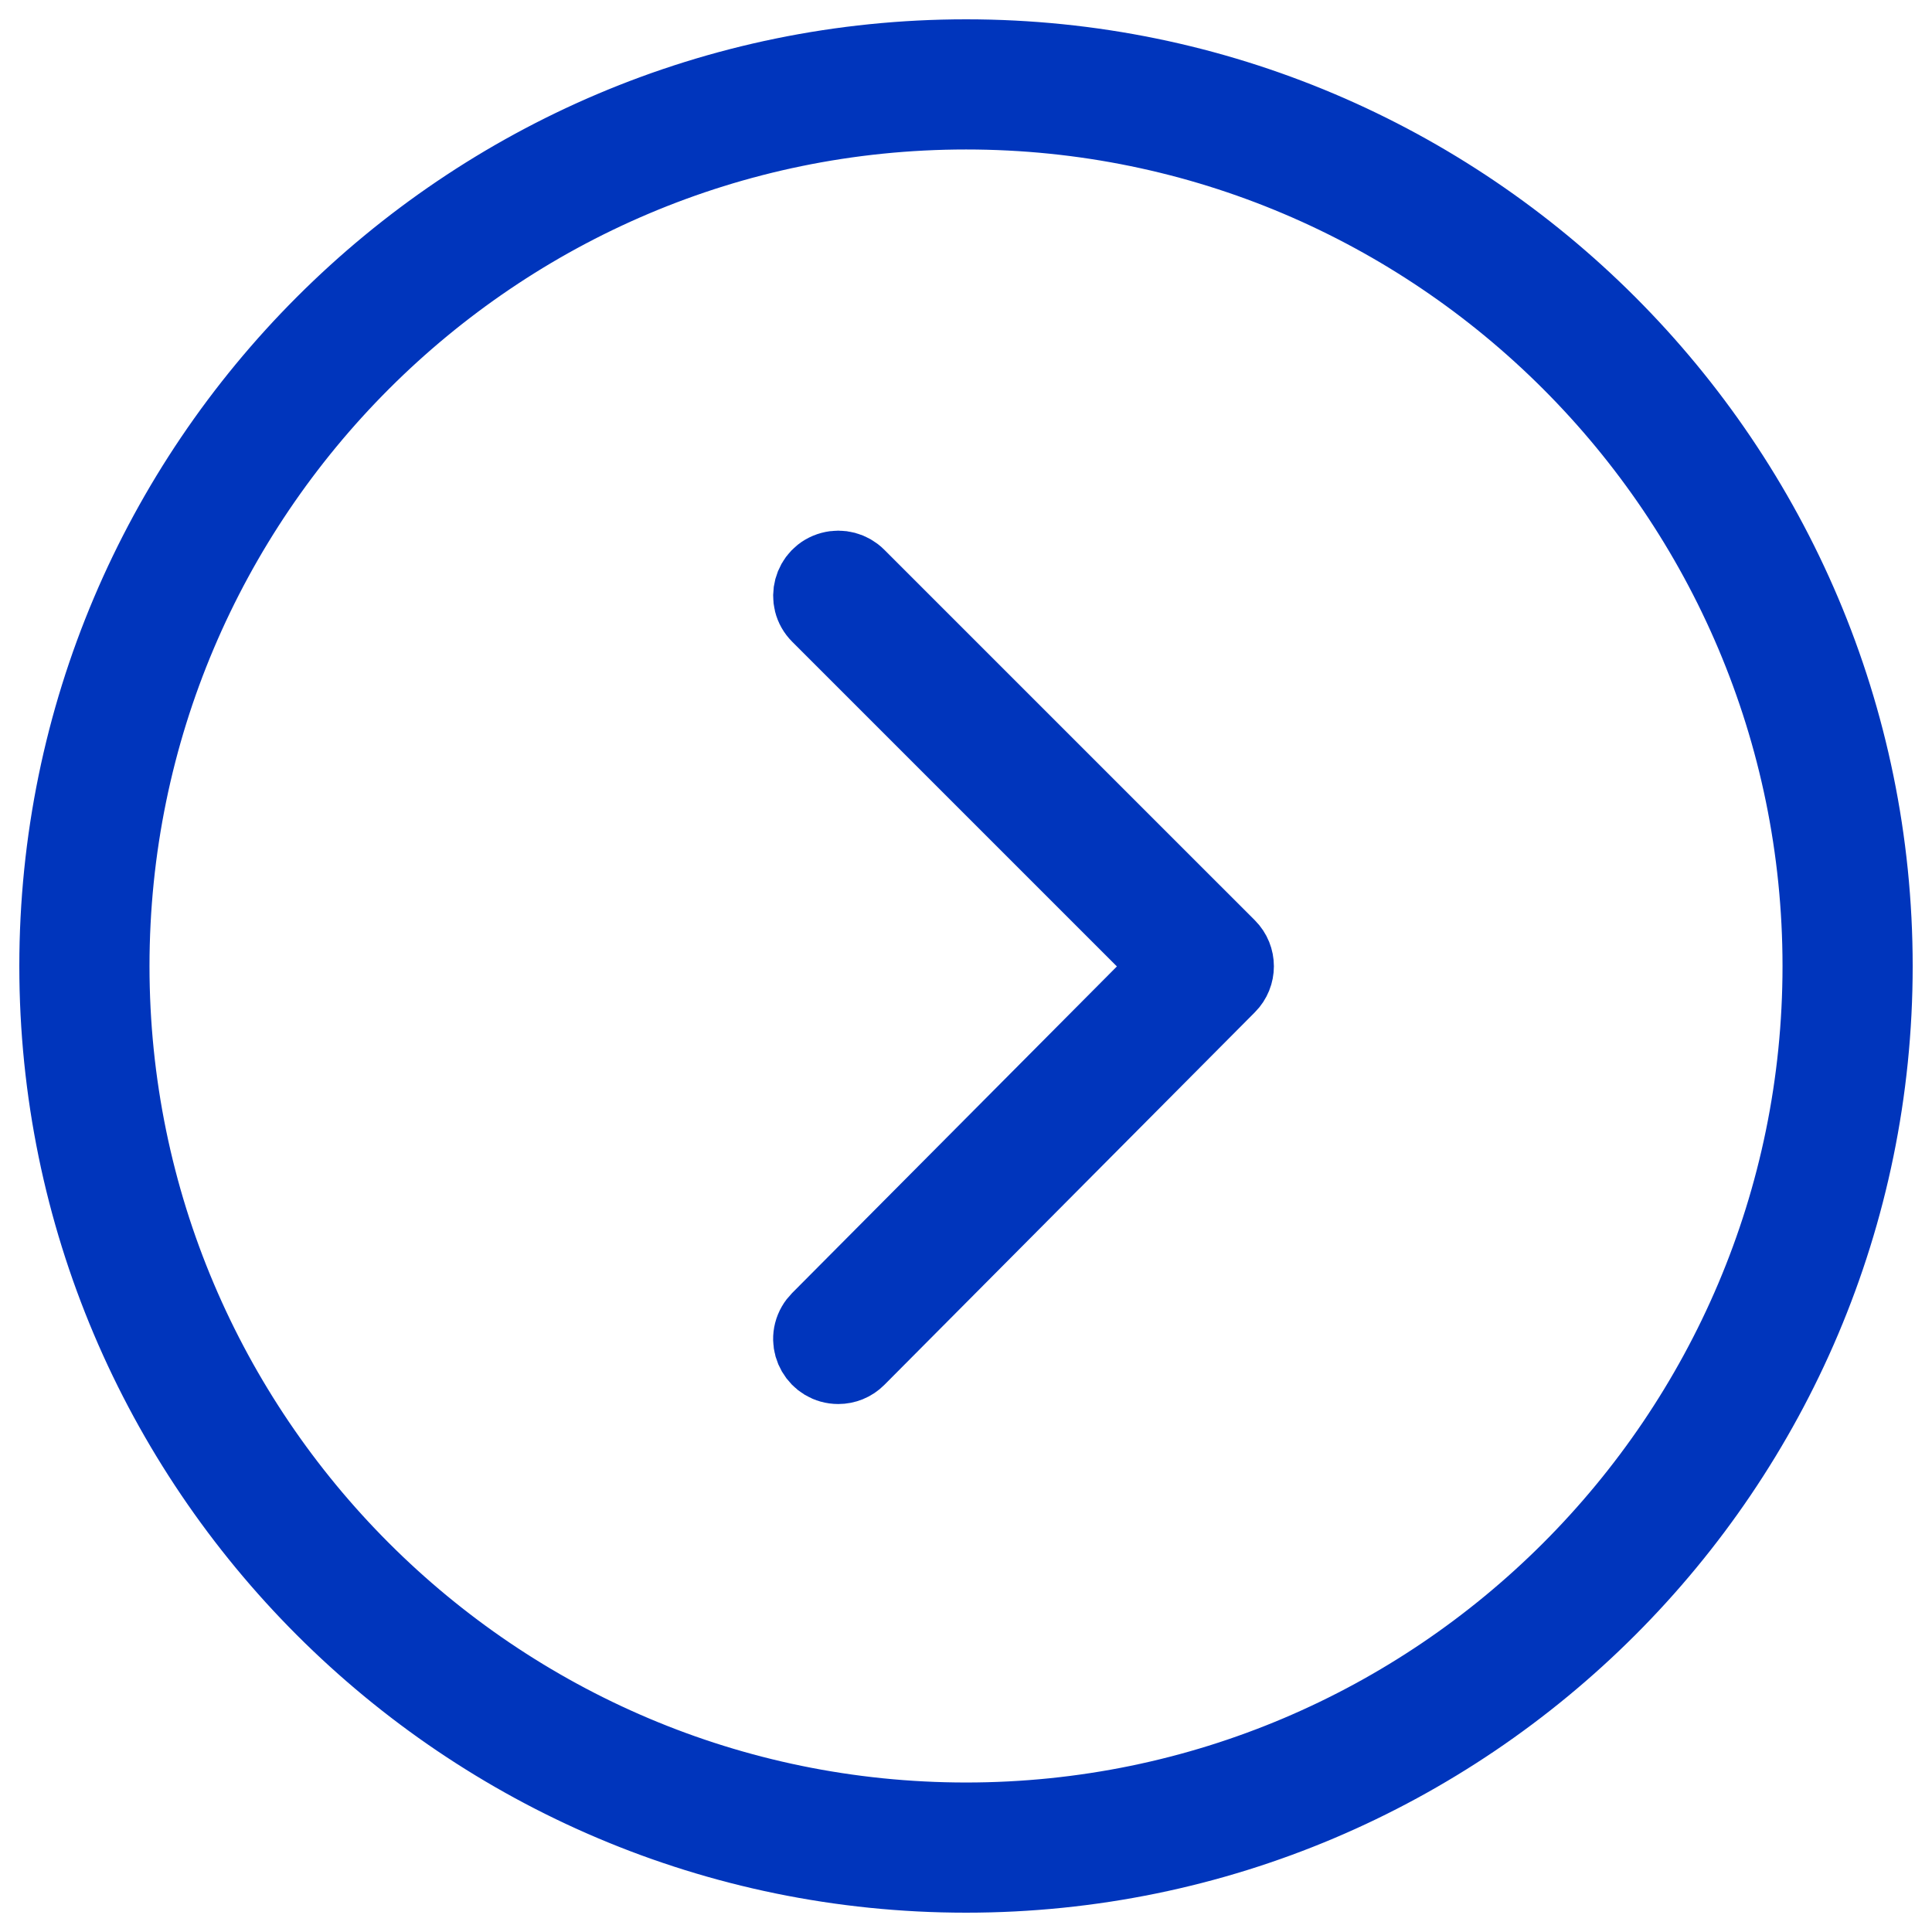
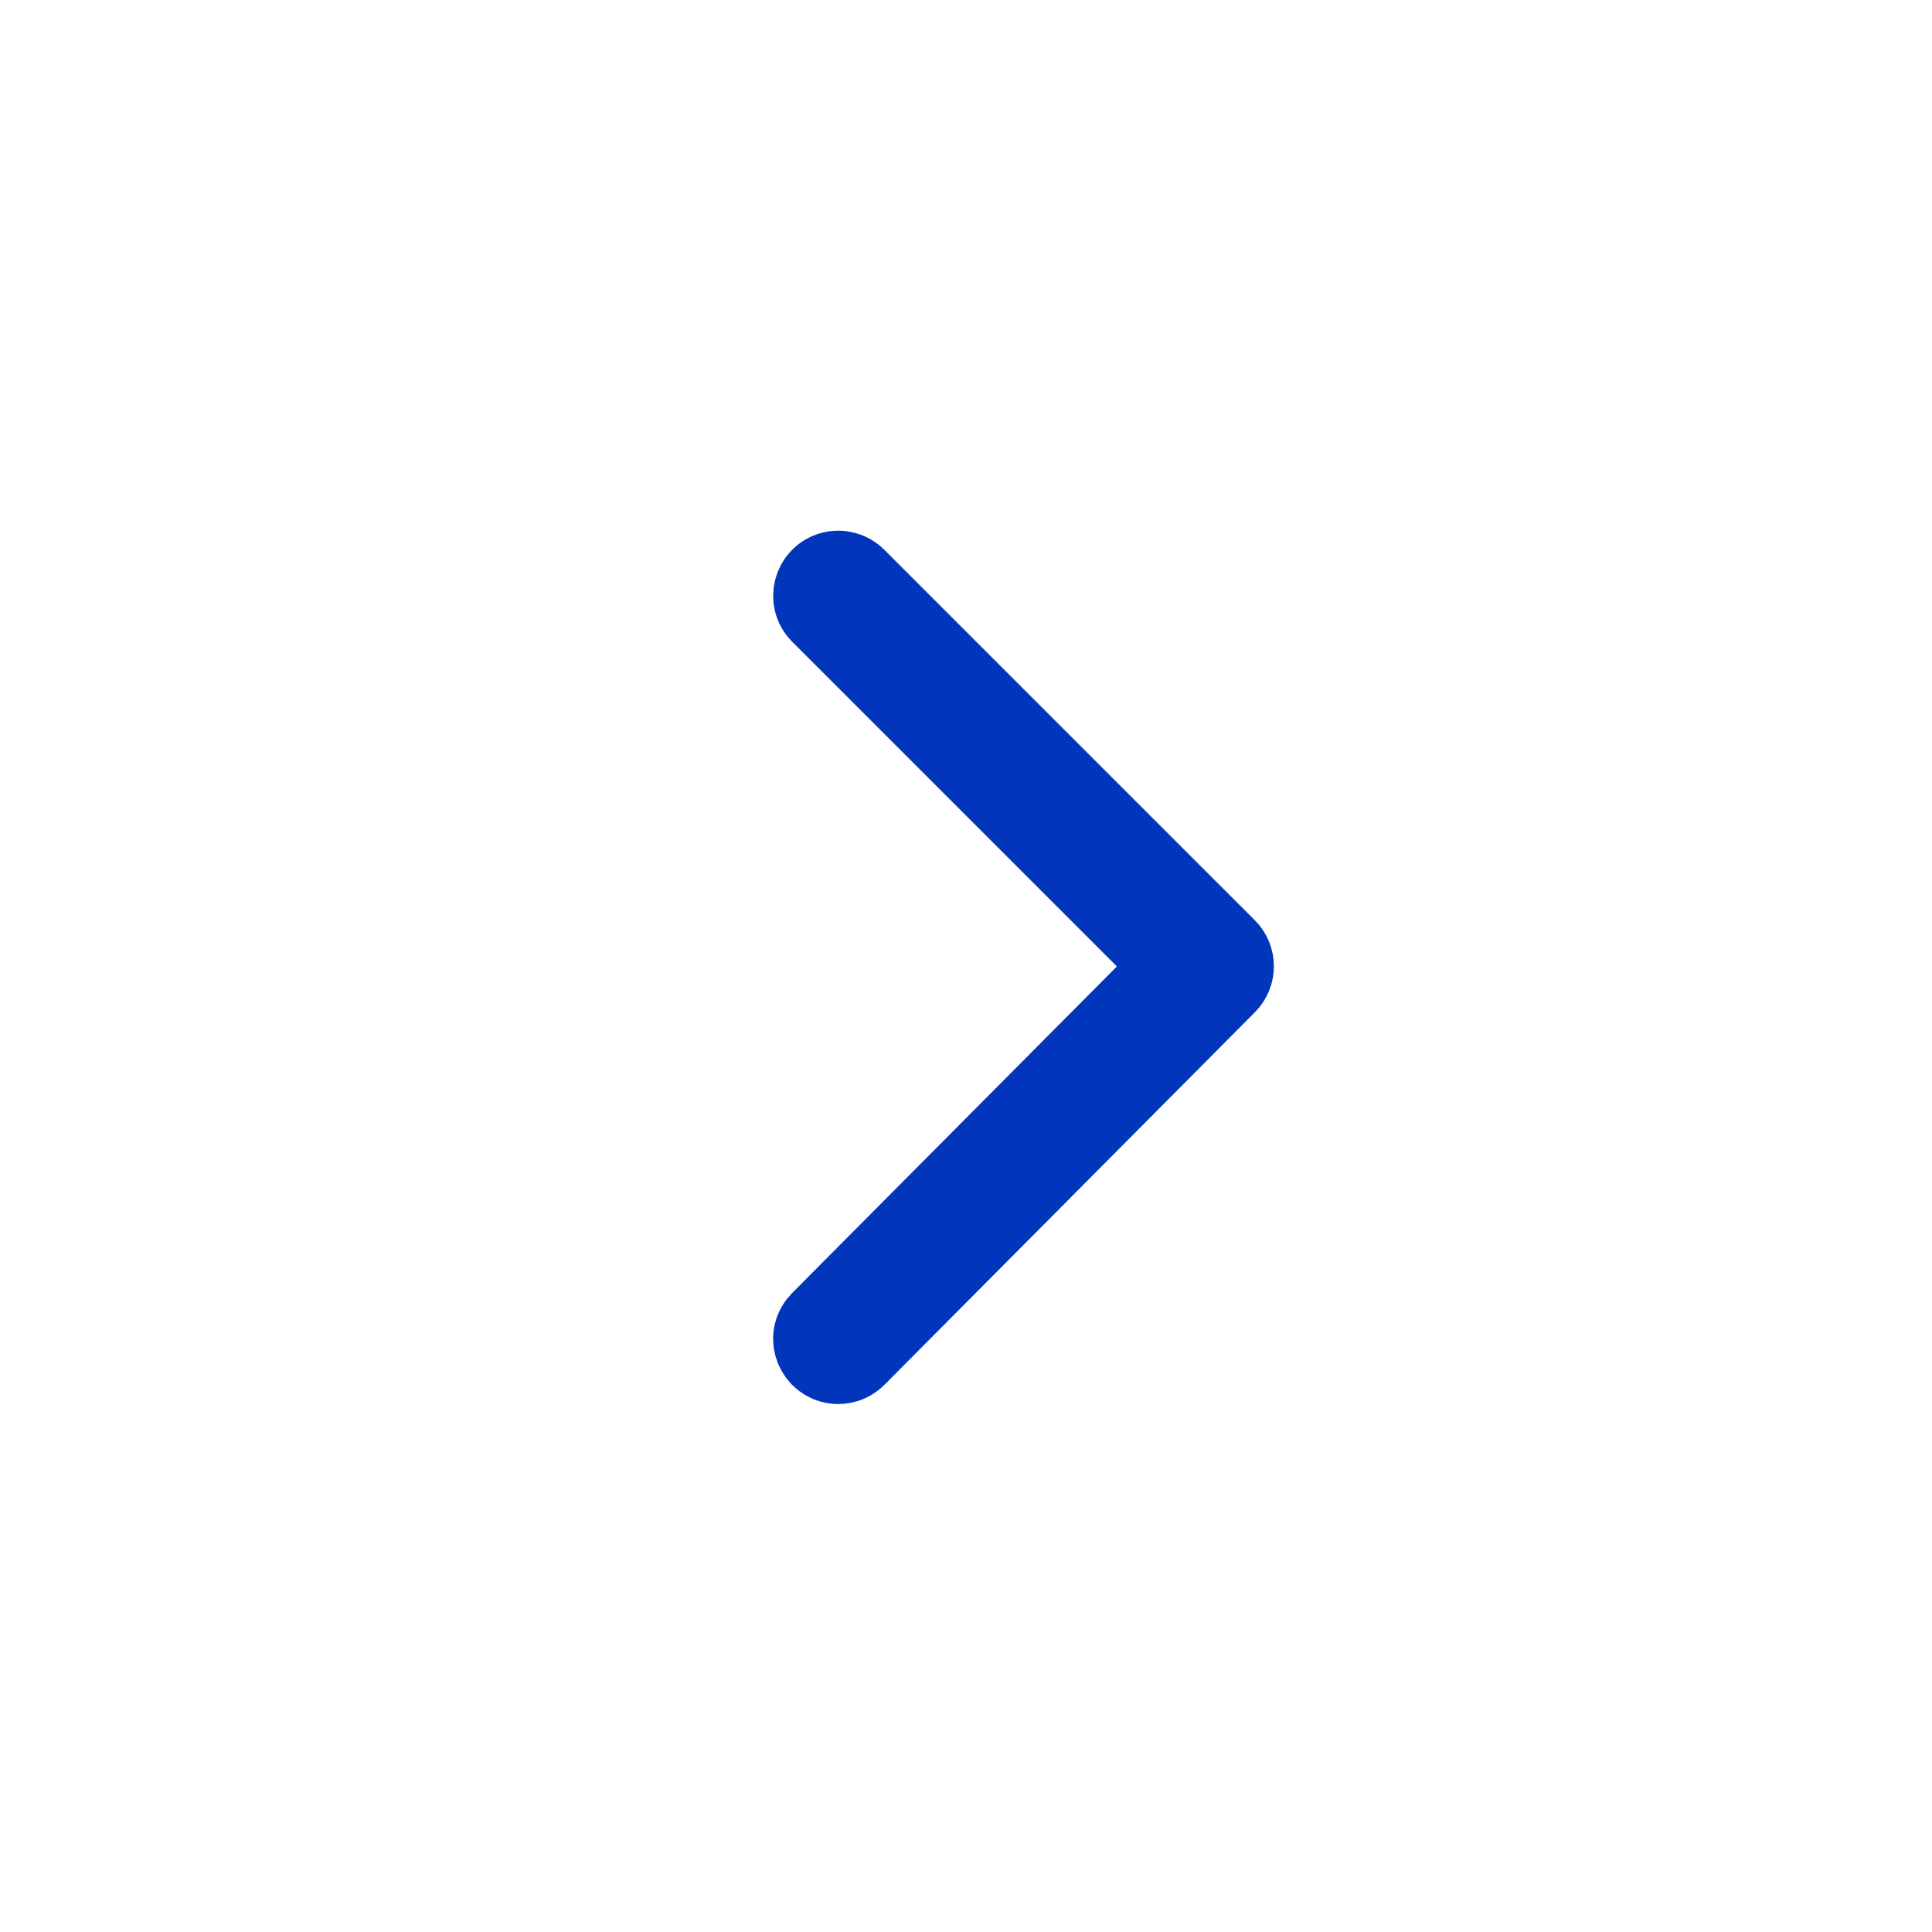
<svg xmlns="http://www.w3.org/2000/svg" viewBox="0 0 100.00 100.00">
-   <path fill="#0035bc" stroke="#0035bc" fill-opacity="1" stroke-width="4" stroke-opacity="1" color="rgb(51, 51, 51)" fill-rule="evenodd" id="tSvg8cf841fc94" title="Path 3" d="M50.004 97C24.086 97 3 75.919 3 50.006C3 24.087 24.086 3 50.004 3C75.918 3 97 24.087 97 50.006C97.001 75.918 75.919 97 50.004 97ZM50.004 5.737C25.596 5.737 5.738 25.596 5.738 50.005C5.738 74.408 25.596 94.262 50.004 94.262C74.408 94.262 94.263 74.408 94.263 50.005C94.263 25.596 74.409 5.737 50.004 5.737Z" style="" />
  <path fill="#0035bc" stroke="#0035bc" fill-opacity="1" stroke-width="4" stroke-opacity="1" color="rgb(51, 51, 51)" fill-rule="evenodd" id="tSvg1810353cffc" title="Path 4" d="M43.389 70.672C42.335 70.673 41.676 69.533 42.202 68.62C42.261 68.517 42.334 68.423 42.418 68.338C48.49 62.232 54.562 56.125 60.635 50.018C54.563 43.947 48.492 37.876 42.42 31.804C41.675 31.059 42.016 29.787 43.034 29.514C43.506 29.387 44.01 29.522 44.356 29.868C50.749 36.261 57.142 42.654 63.536 49.047C64.07 49.58 64.07 50.445 63.538 50.98C57.145 57.41 50.752 63.839 44.359 70.268C44.093 70.538 43.741 70.672 43.389 70.672Z" style="" />
</svg>